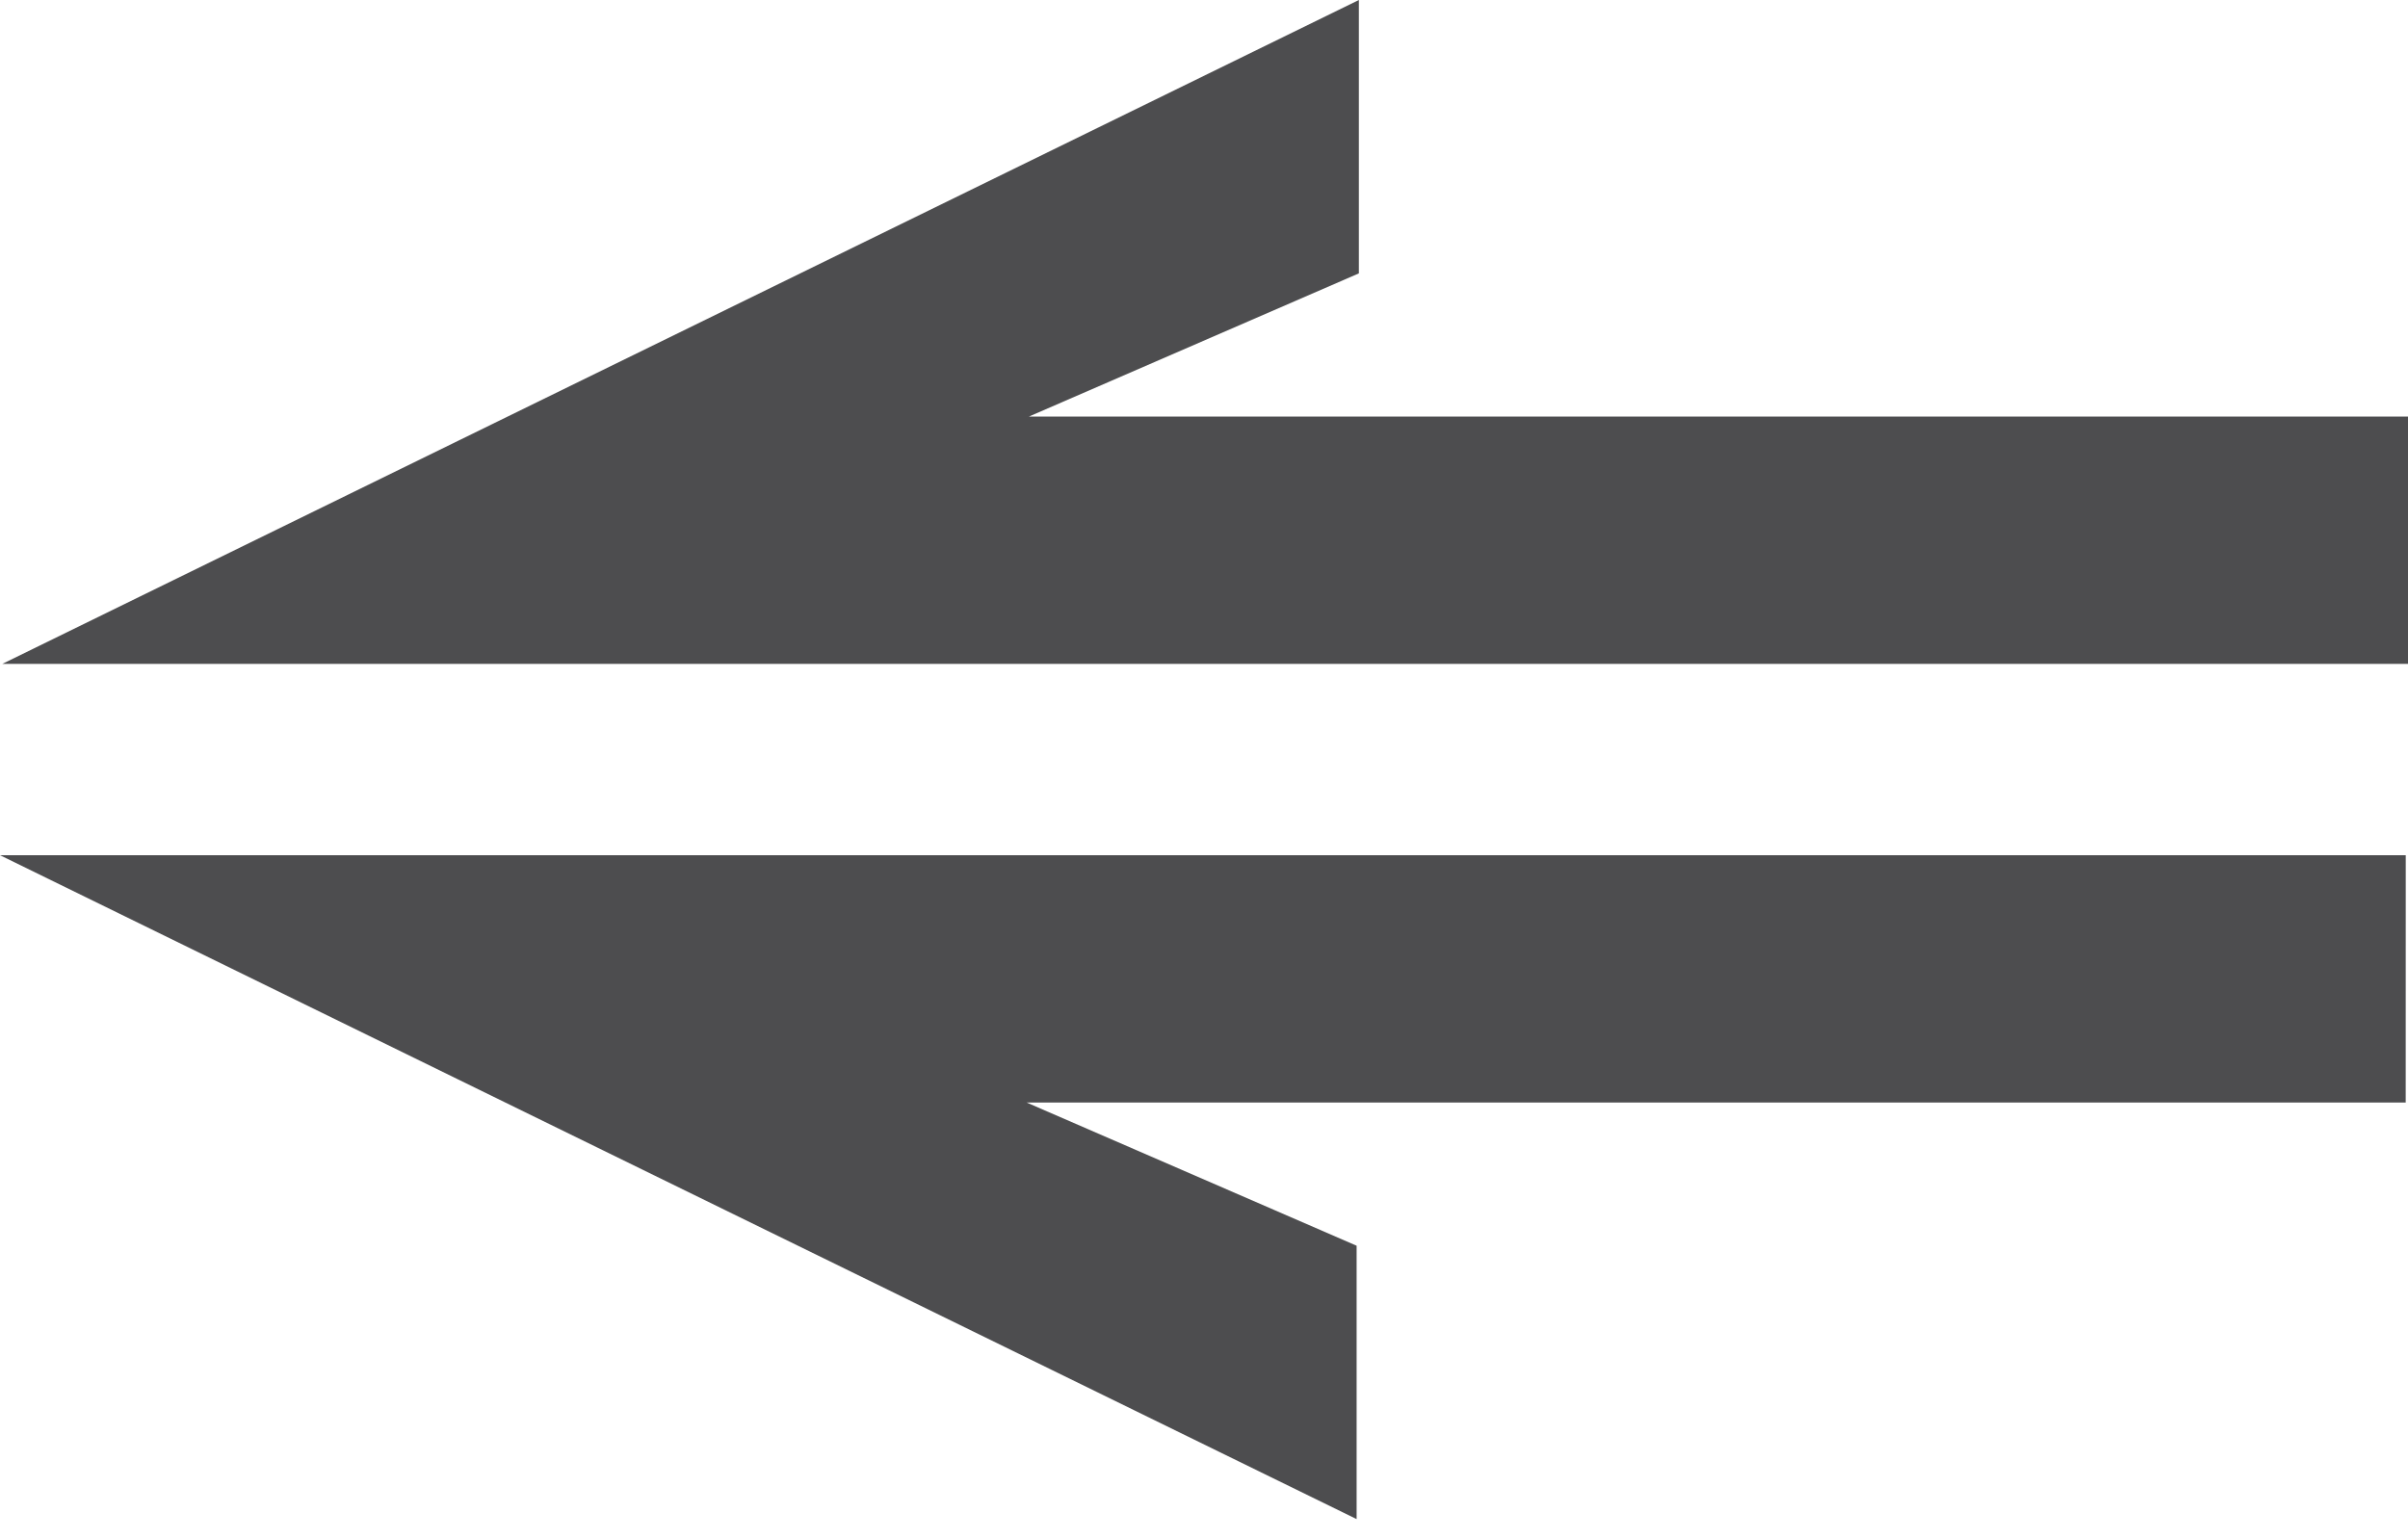
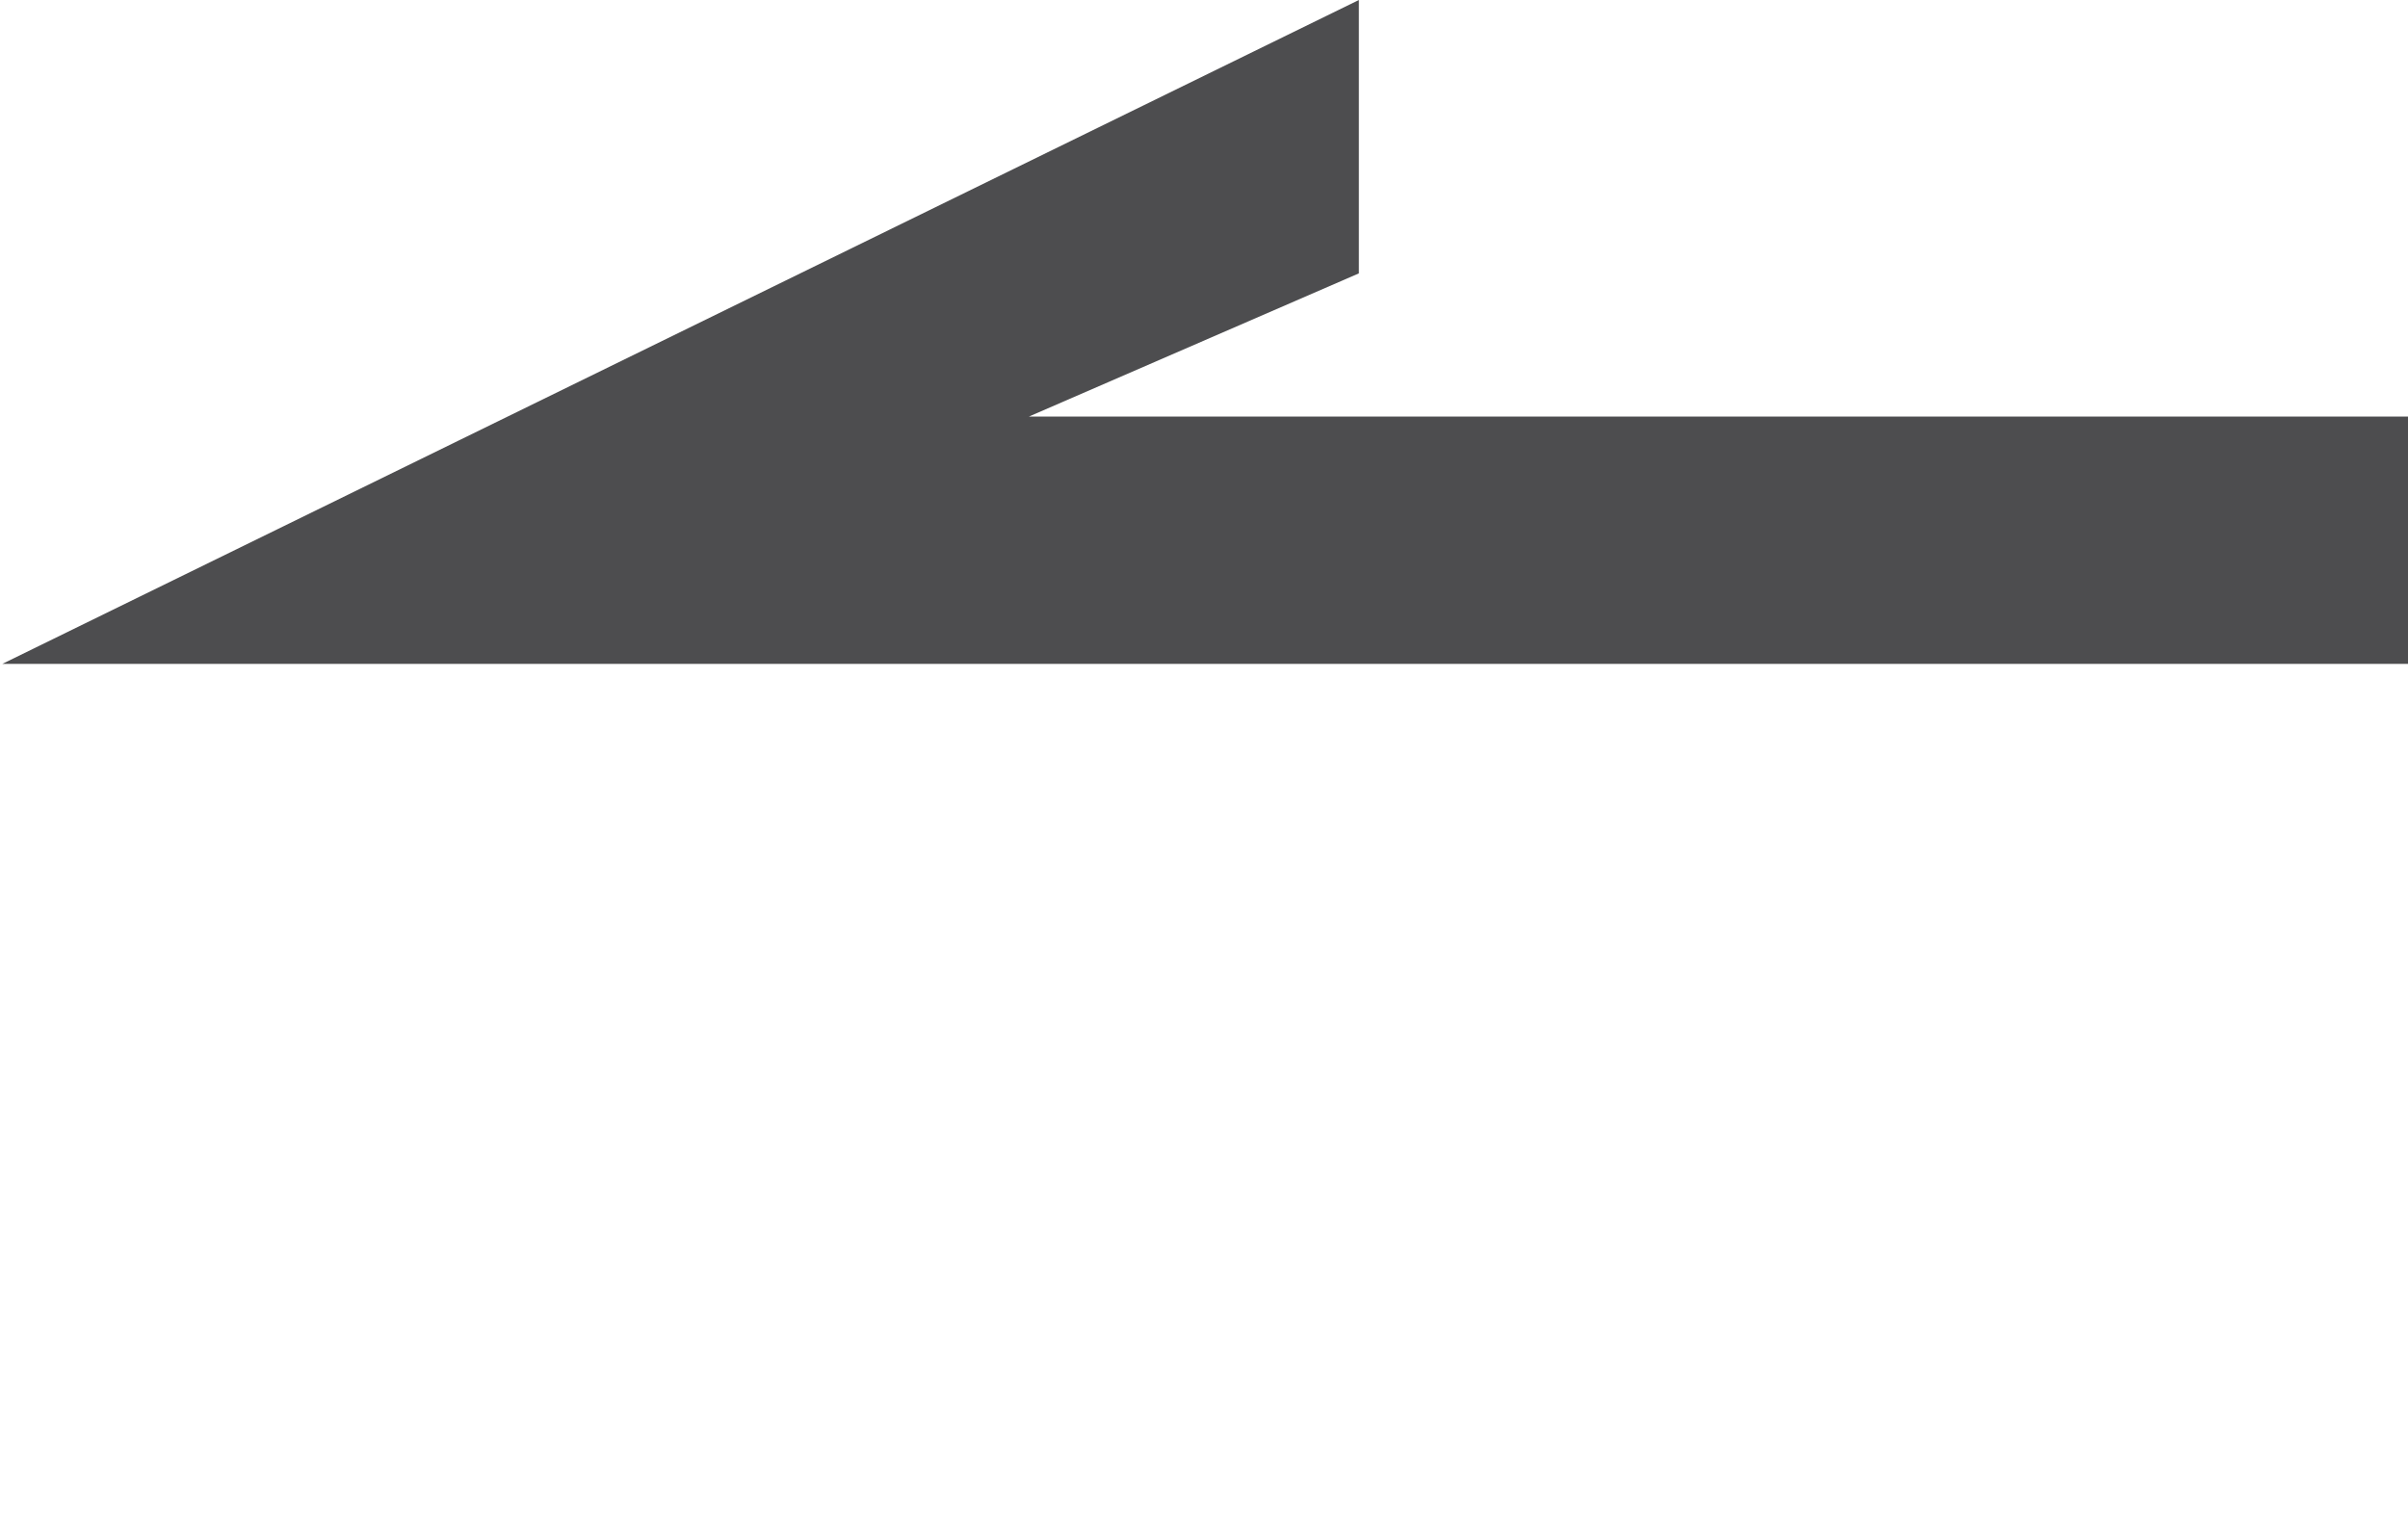
<svg xmlns="http://www.w3.org/2000/svg" width="61" height="39" viewBox="0 0 61 39" fill="none">
-   <path d="M2.38721e-06 21.667L60.943 21.667L60.942 27.933L26.007 27.933L34.366 31.561L34.366 38.487L11.569 27.33L2.38721e-06 21.667Z" fill="#4D4D4F" />
  <path d="M0.058 16.82L61 16.82L61 10.554L26.064 10.554L34.423 6.926L34.423 4.41021e-06L11.627 11.157L0.058 16.82Z" fill="#4D4D4F" />
</svg>